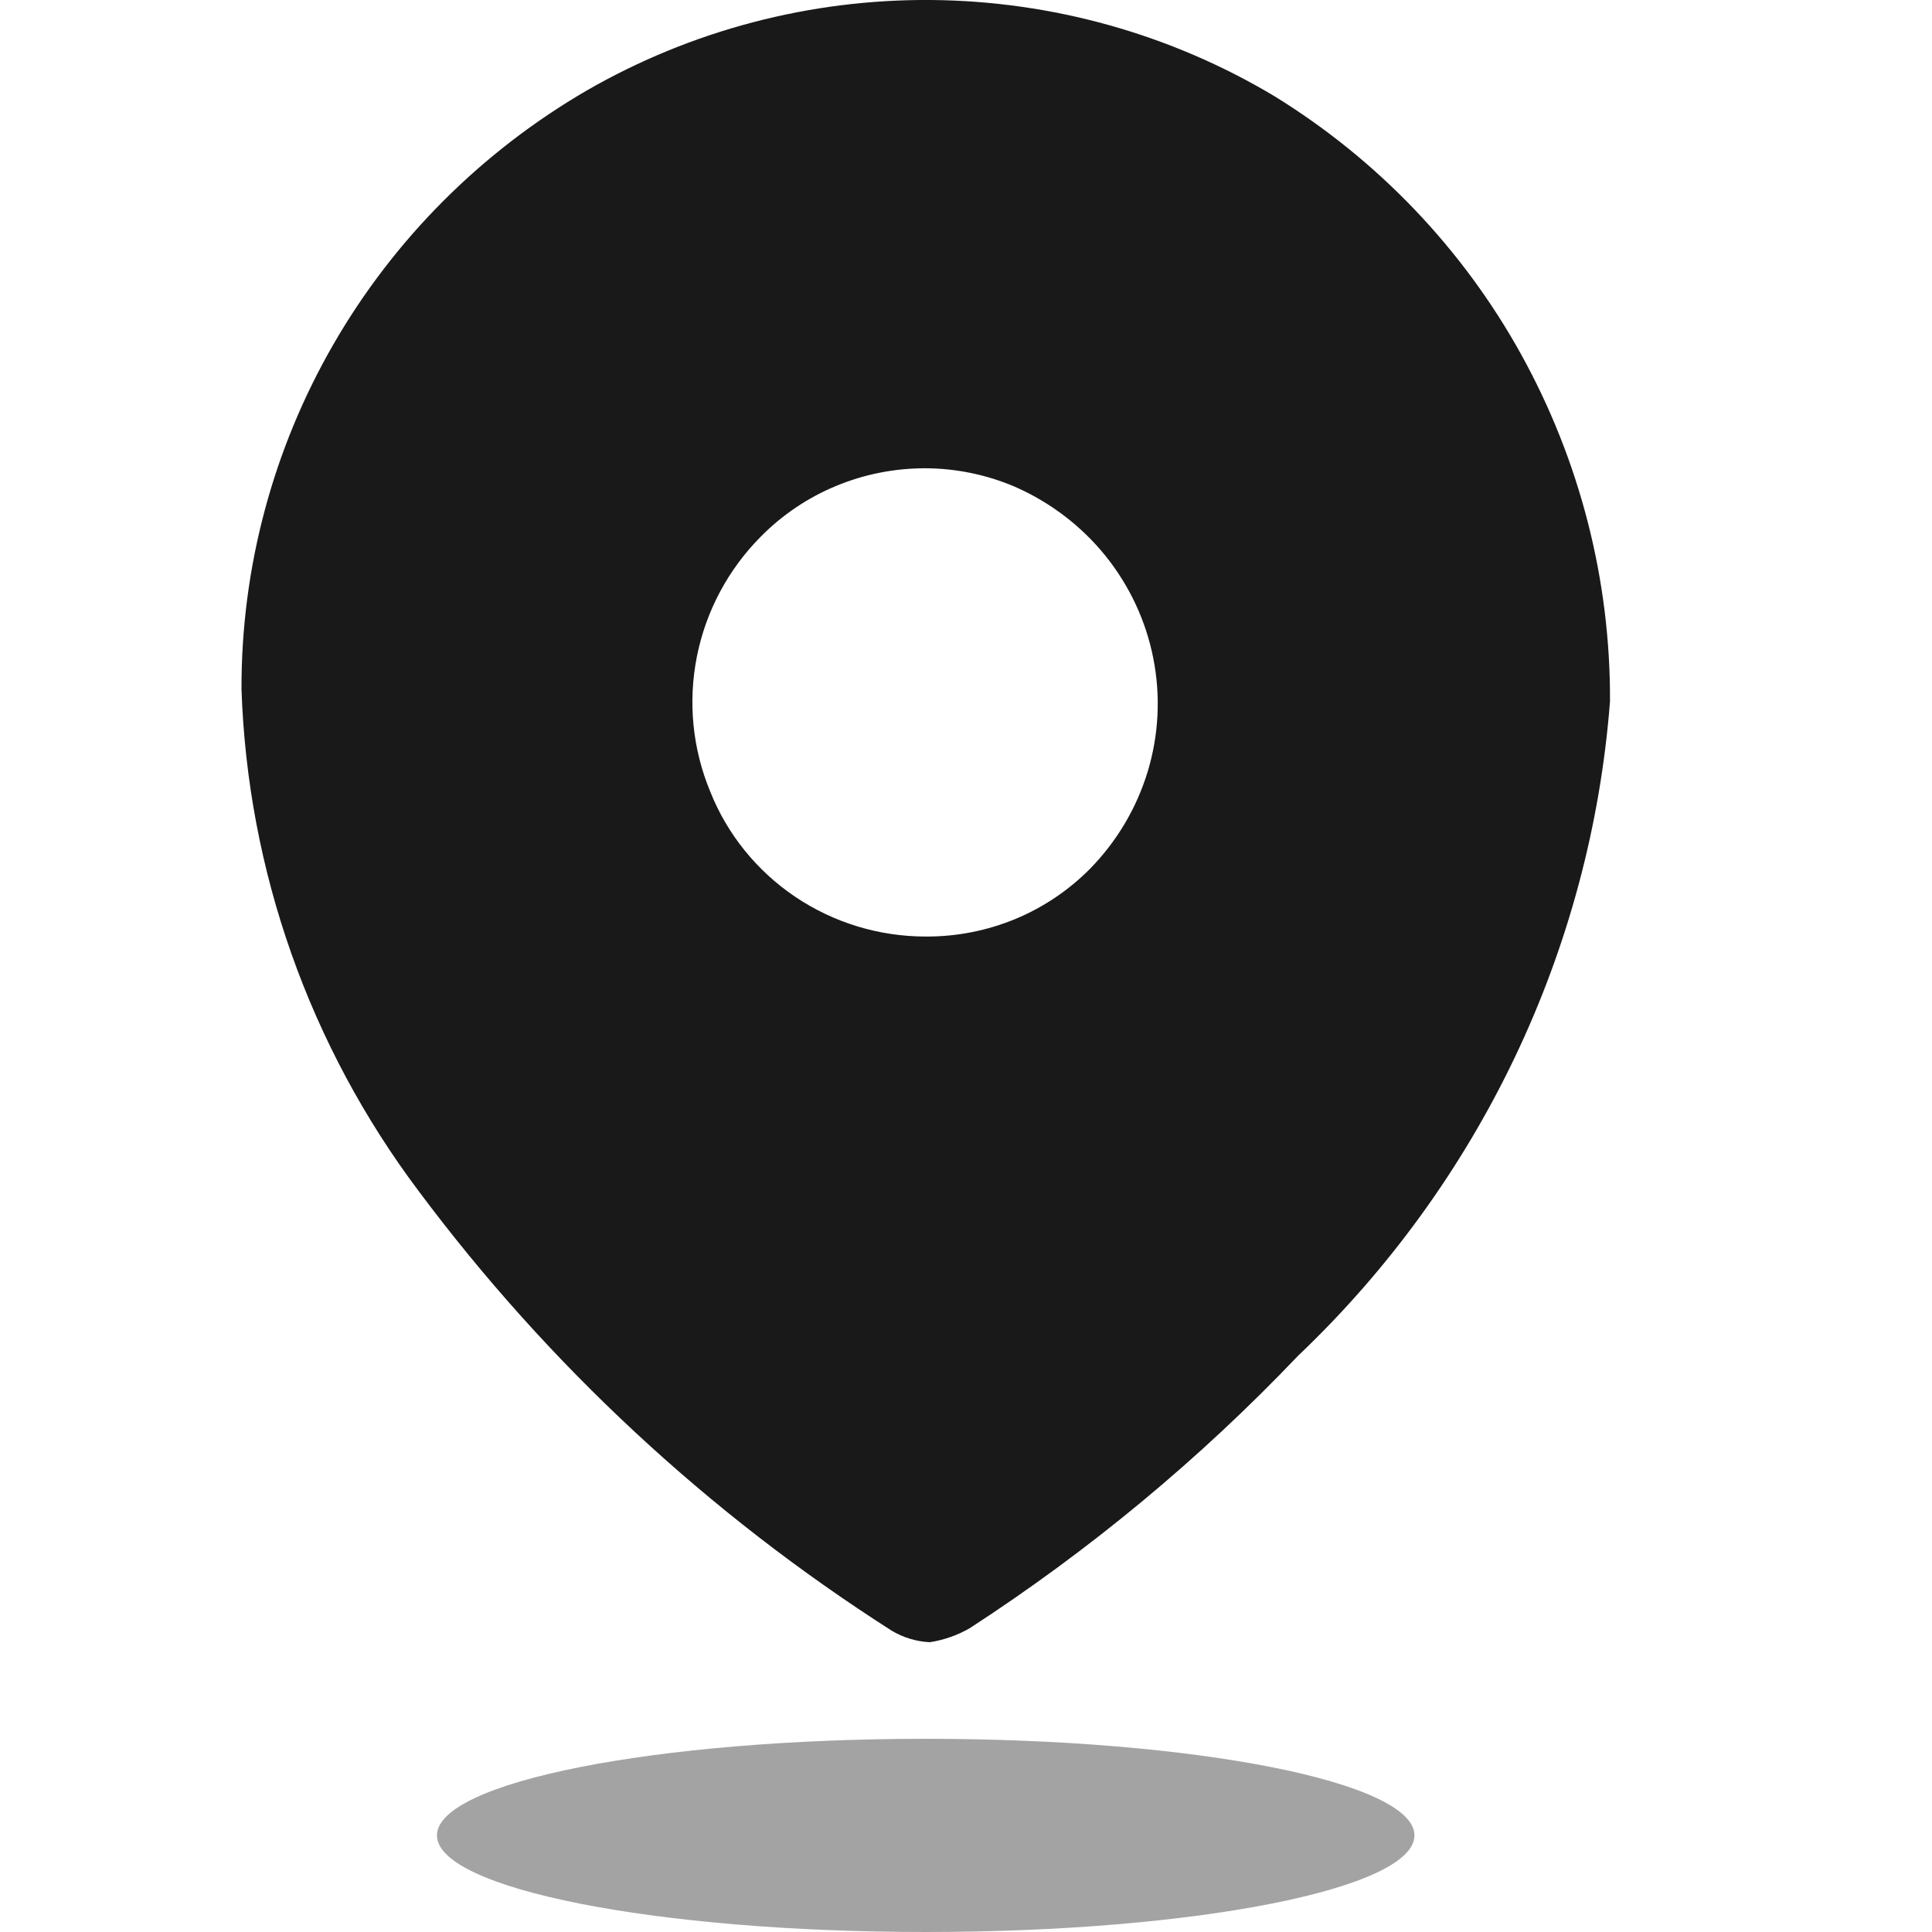
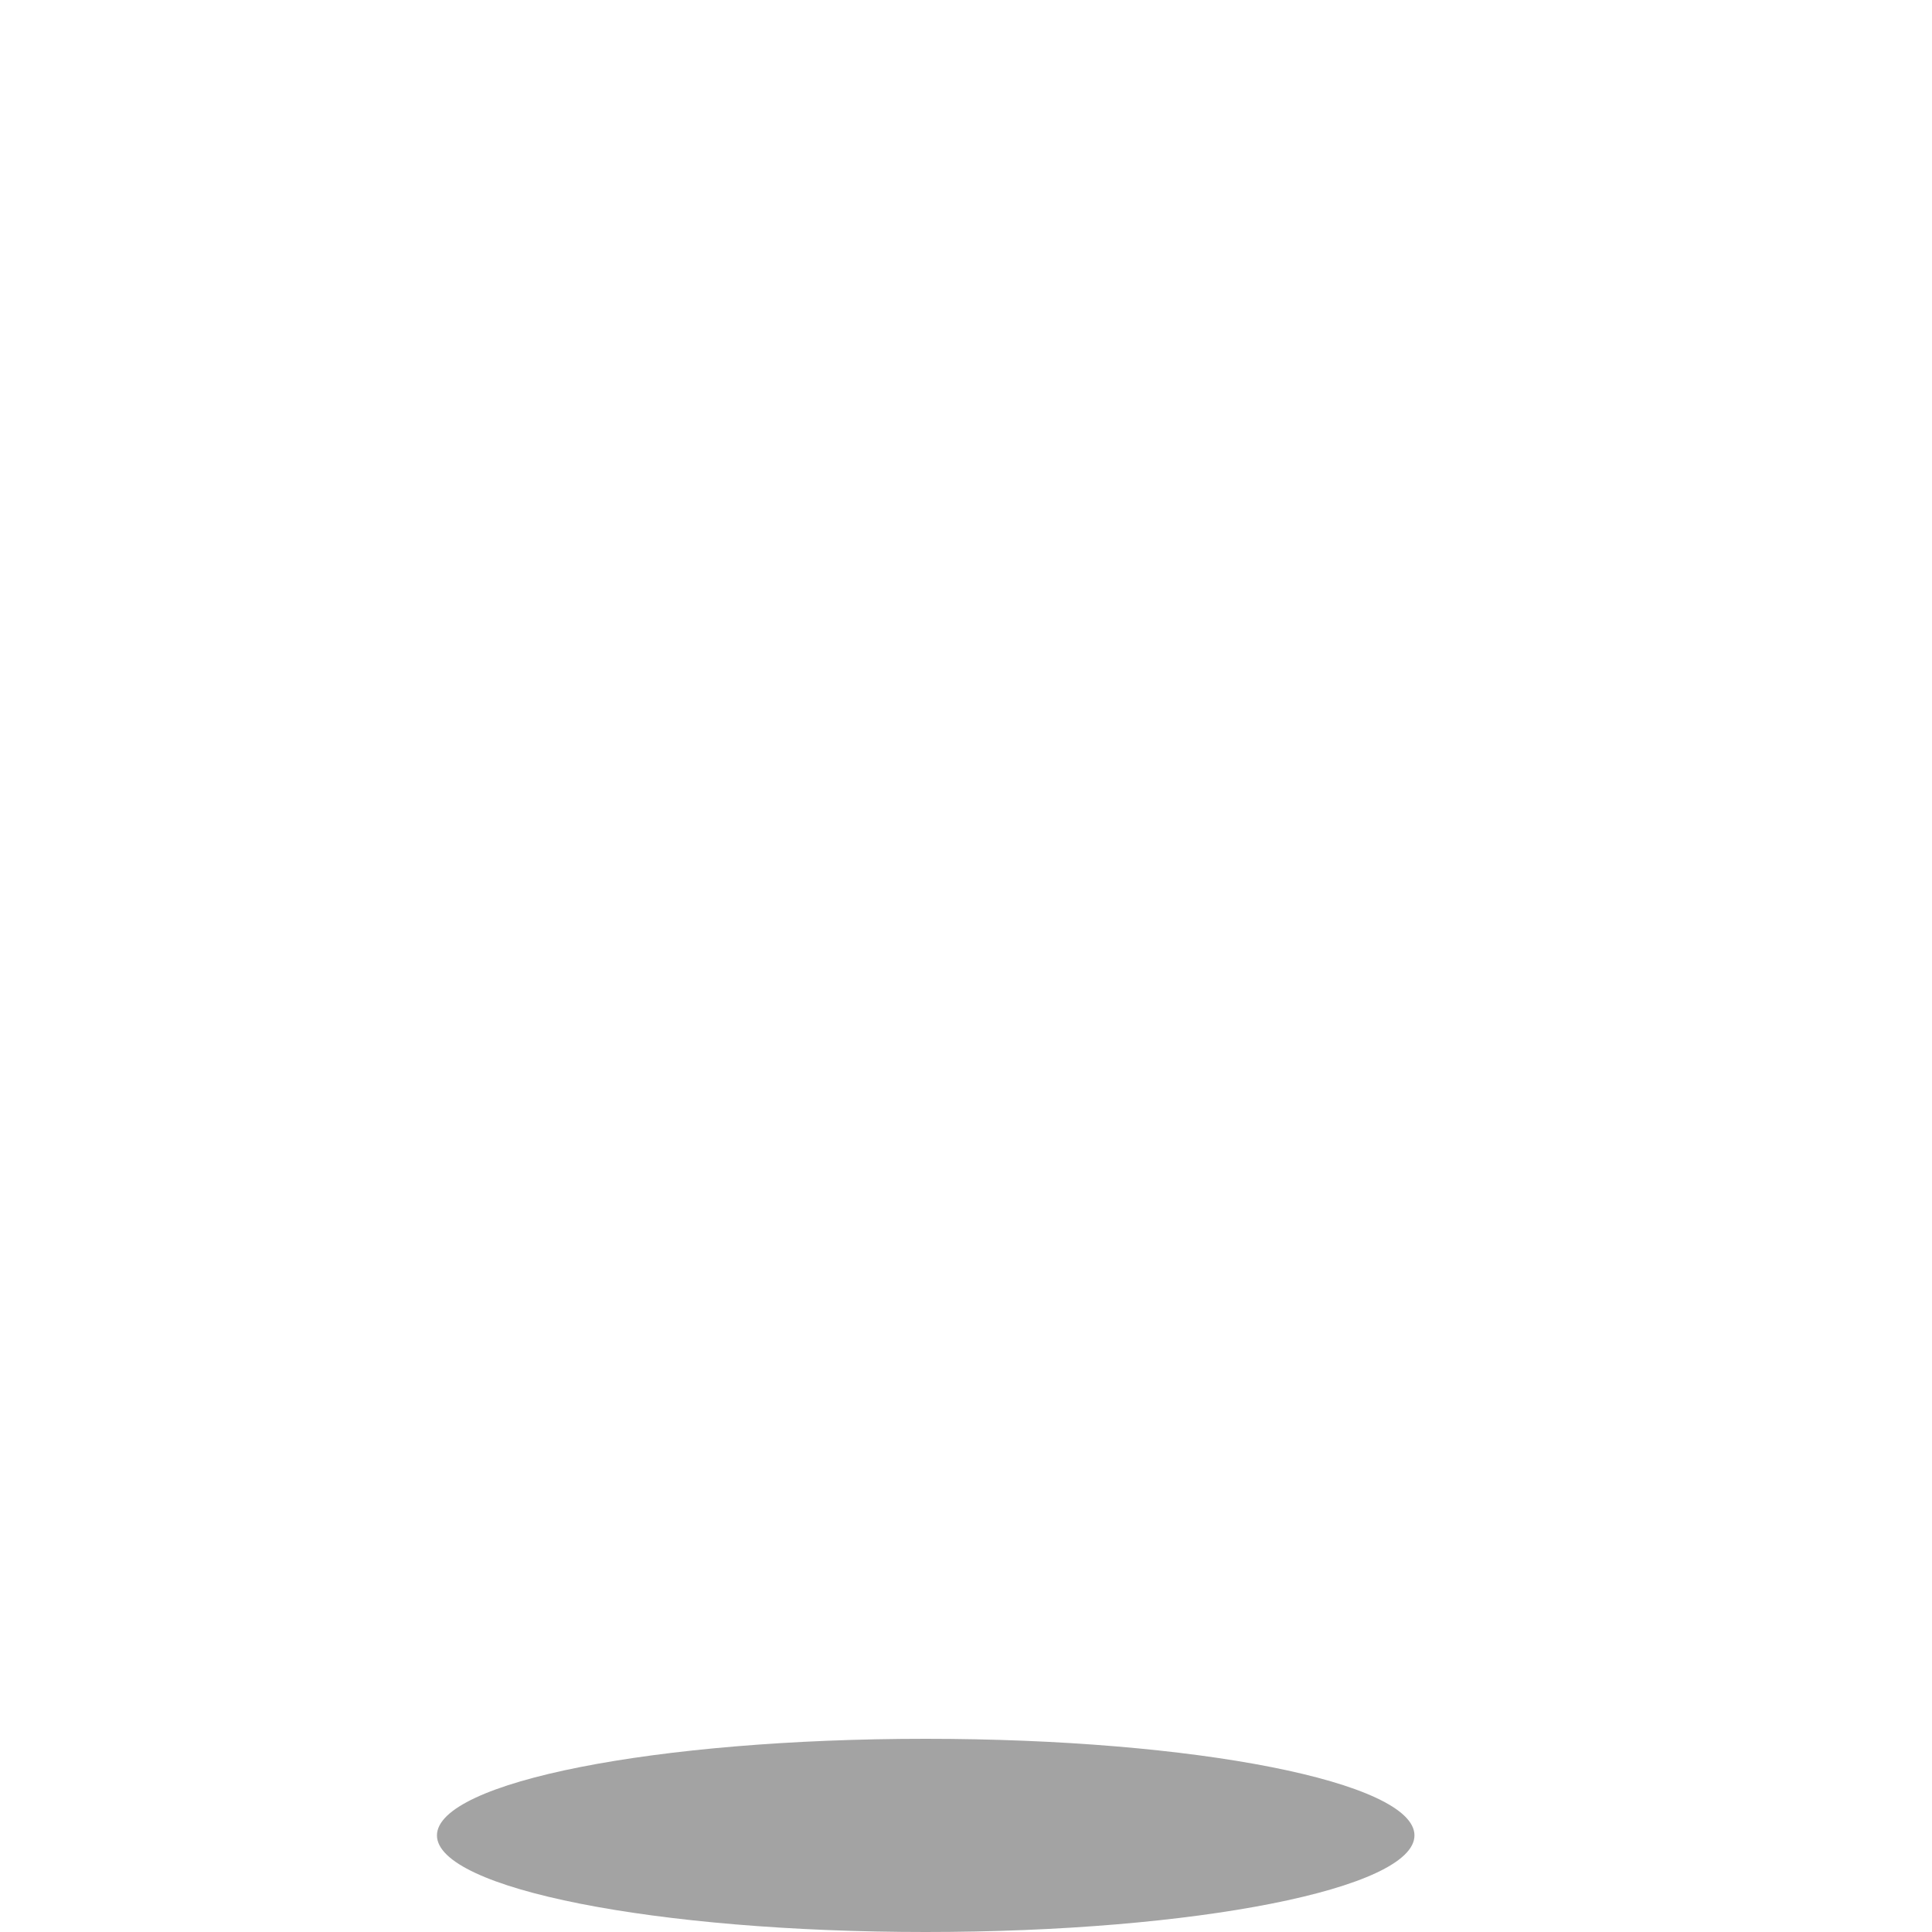
<svg xmlns="http://www.w3.org/2000/svg" width="24" height="24" viewBox="0 0 24 24" fill="none">
  <g clip-path="url(#clip0_937_1941)">
-     <path d="M11.551 20.4C11.383 20.392 11.221 20.343 11.077 20.257C8.801 18.804 6.811 16.954 5.203 14.799C3.843 12.99 3.075 10.813 3 8.56C2.996 7.059 3.389 5.582 4.142 4.277C4.894 2.973 5.979 1.886 7.289 1.124C8.588 0.376 10.066 -0.012 11.569 0C13.072 0.013 14.544 0.425 15.83 1.194C17.114 1.985 18.17 3.09 18.896 4.402C19.627 5.724 20.007 7.207 20 8.713C19.762 11.801 18.382 14.695 16.124 16.843C14.903 18.125 13.534 19.26 12.045 20.227C11.893 20.314 11.725 20.373 11.551 20.4ZM11.492 5.817C11.112 5.817 10.736 5.891 10.385 6.037C10.035 6.182 9.718 6.396 9.453 6.664C9.045 7.074 8.769 7.592 8.657 8.156C8.545 8.719 8.602 9.302 8.823 9.834C9.034 10.364 9.402 10.819 9.878 11.14C10.354 11.461 10.917 11.633 11.494 11.634H11.515C11.892 11.634 12.265 11.56 12.613 11.416C12.96 11.272 13.275 11.06 13.539 10.794C13.874 10.453 14.12 10.037 14.258 9.582C14.395 9.127 14.419 8.646 14.327 8.179C14.236 7.713 14.031 7.276 13.732 6.904C13.432 6.533 13.046 6.239 12.606 6.046C12.254 5.896 11.875 5.818 11.492 5.817Z" fill="#191919" />
    <path opacity="0.4" d="M11.499 24C14.852 24 17.571 23.462 17.571 22.8C17.571 22.137 14.852 21.6 11.499 21.6C8.146 21.6 5.428 22.137 5.428 22.8C5.428 23.462 8.146 24 11.499 24Z" fill="#191919" />
  </g>
  <defs>
    <clipPath id="clip0_937_1941">
      <rect width="24" height="24" fill="white" />
    </clipPath>
  </defs>
</svg>